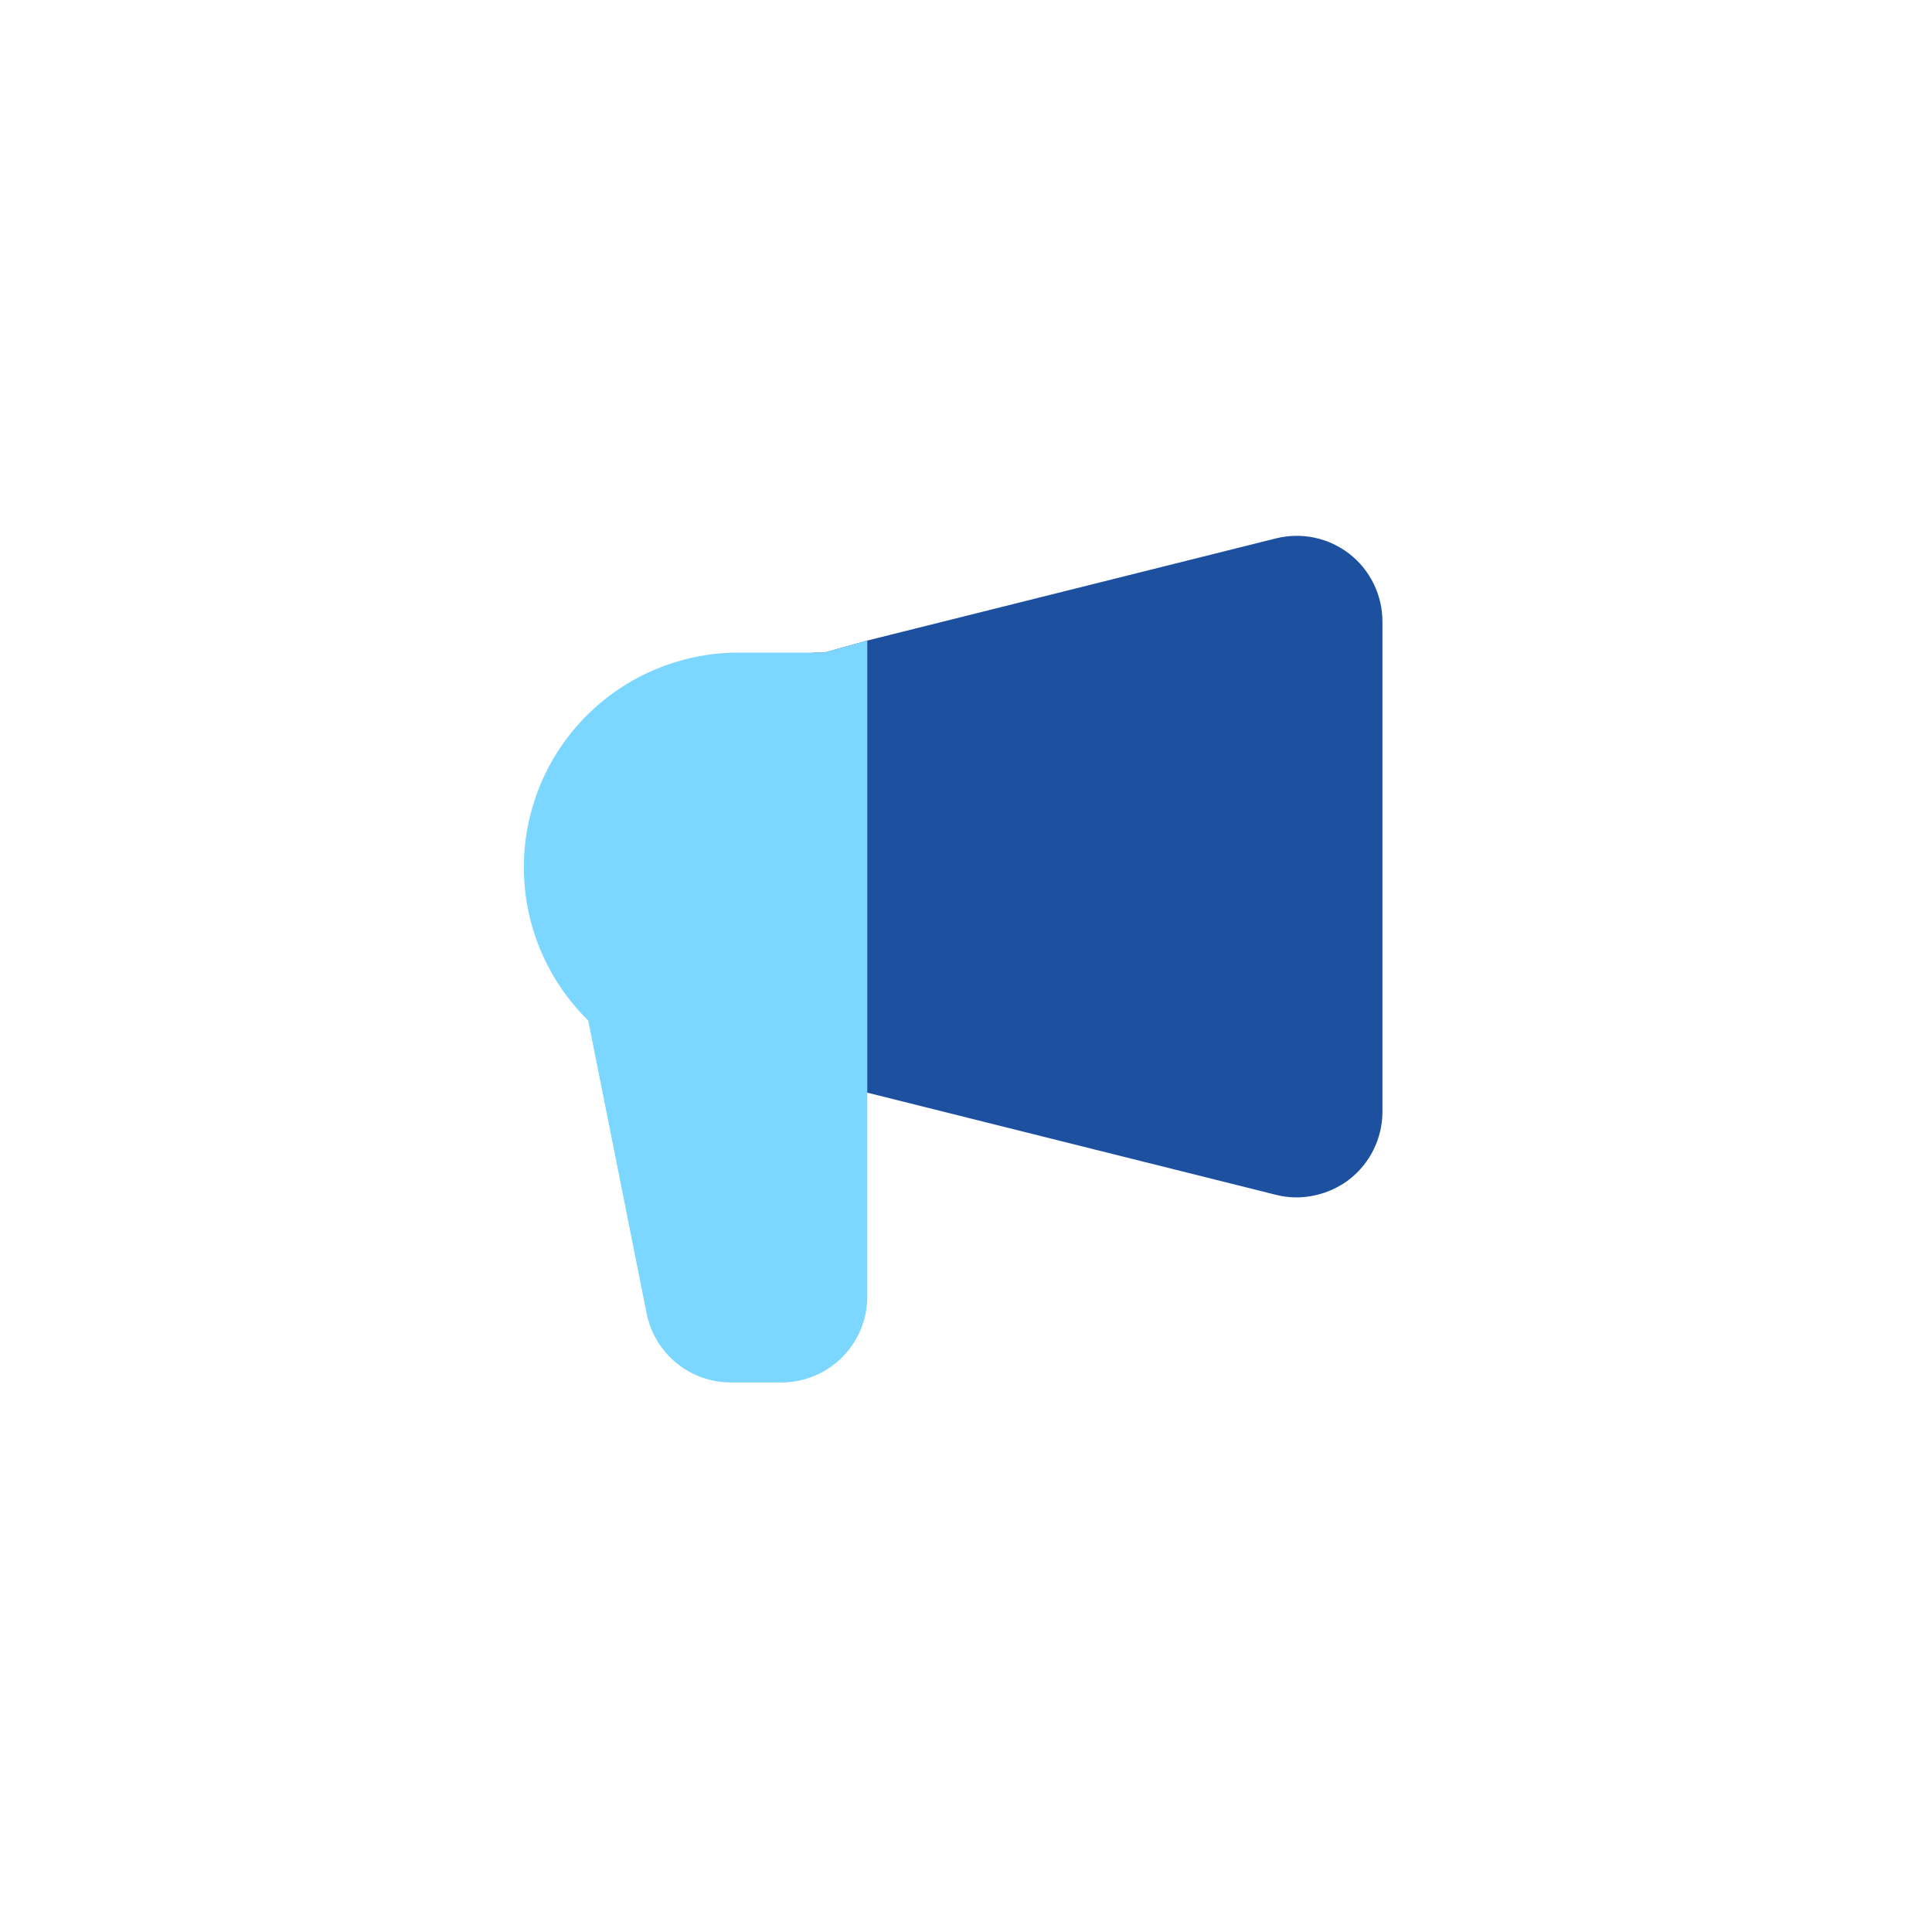
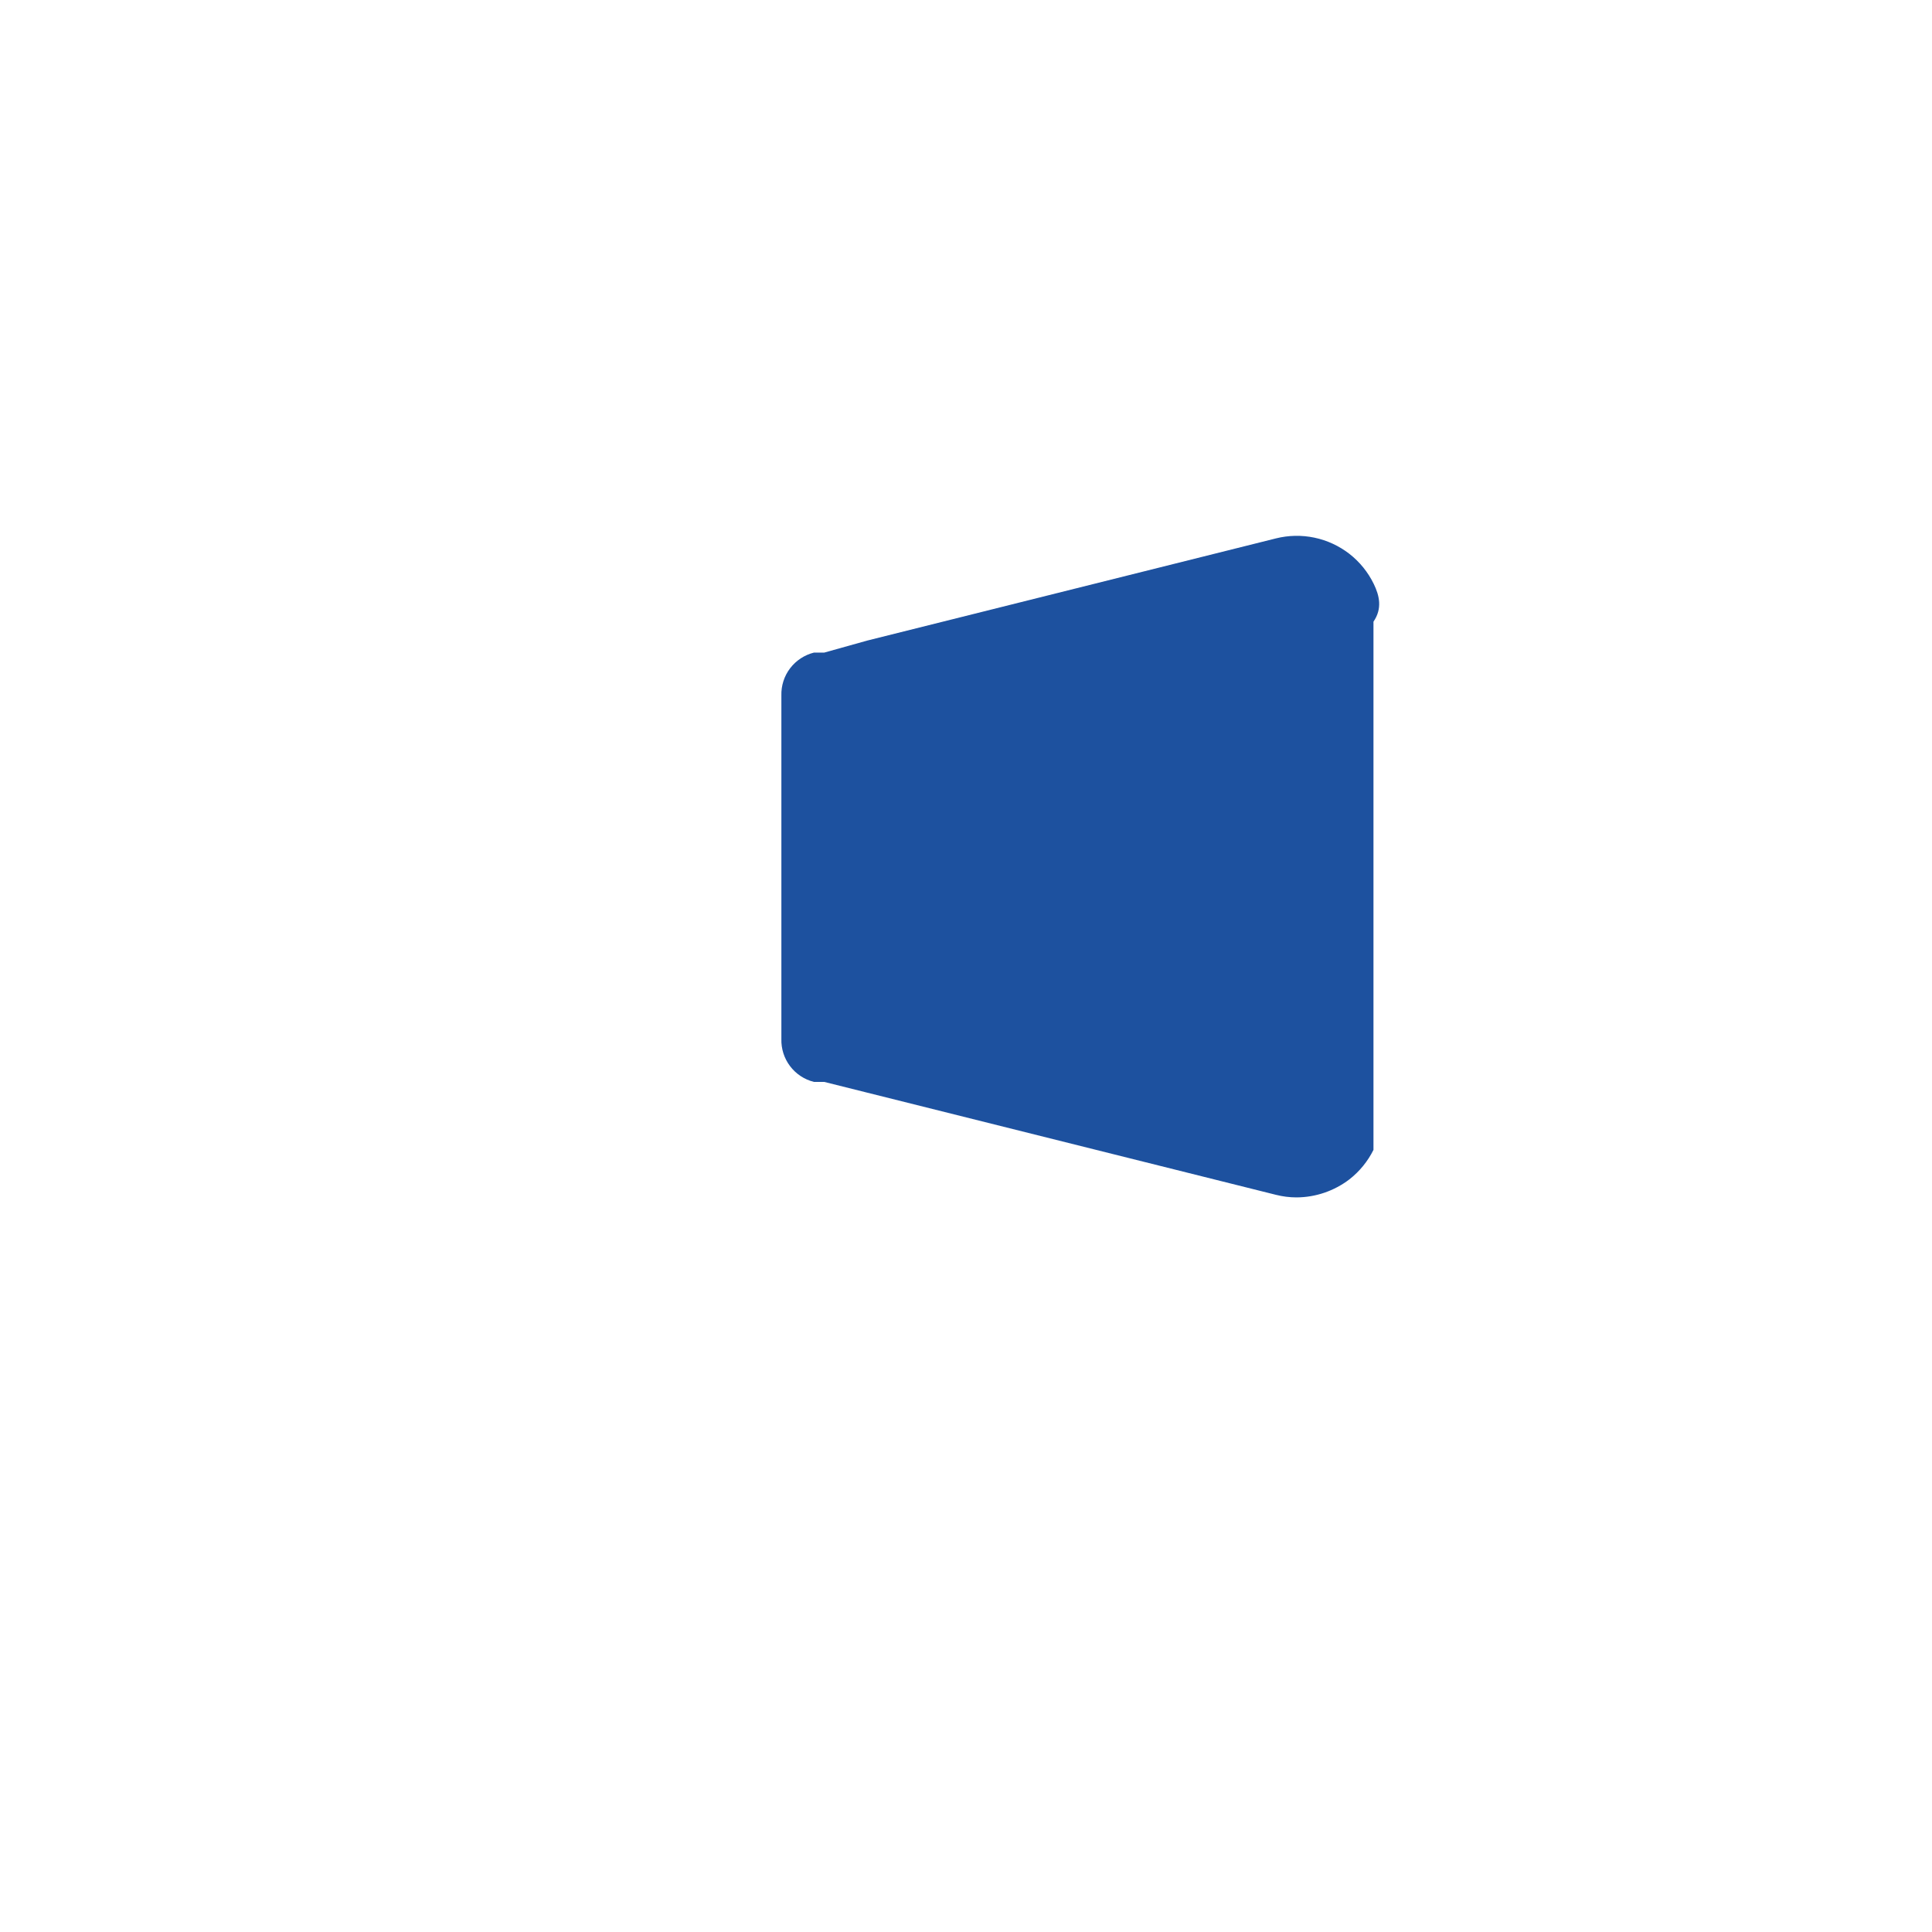
<svg xmlns="http://www.w3.org/2000/svg" width="75" height="75" viewBox="0 0 75 75" fill="none">
-   <path d="M52.383 21.5C51.984 21.191 51.52 20.976 51.027 20.872C50.533 20.768 50.022 20.778 49.533 20.9L33.666 24.867L31.999 25.333H31.599C31.23 25.425 30.902 25.64 30.672 25.943C30.441 26.246 30.322 26.619 30.333 27V40.333C30.322 40.714 30.441 41.087 30.672 41.39C30.902 41.694 31.23 41.909 31.599 42H31.999L33.666 42.417L49.533 46.383C49.794 46.449 50.063 46.483 50.333 46.483C51.074 46.479 51.793 46.233 52.383 45.783C52.776 45.476 53.096 45.085 53.318 44.638C53.54 44.191 53.659 43.699 53.666 43.2V24.133C53.667 23.626 53.552 23.125 53.329 22.668C53.107 22.212 52.783 21.812 52.383 21.5V21.5Z" fill="#1D519F" />
-   <path d="M32.001 25.333H31.801H28.668C27.013 25.334 25.396 25.827 24.022 26.75C22.648 27.673 21.58 28.984 20.954 30.516C20.329 32.048 20.173 33.732 20.508 35.353C20.843 36.974 21.653 38.458 22.835 39.617L25.101 50.983C25.254 51.751 25.671 52.44 26.281 52.931C26.89 53.421 27.653 53.682 28.435 53.667H30.335C31.219 53.667 32.067 53.316 32.692 52.69C33.317 52.065 33.668 51.217 33.668 50.333V24.867L32.001 25.333Z" fill="#7BD7FF" />
+   <path d="M52.383 21.5C51.984 21.191 51.52 20.976 51.027 20.872C50.533 20.768 50.022 20.778 49.533 20.9L33.666 24.867L31.999 25.333H31.599C31.23 25.425 30.902 25.64 30.672 25.943C30.441 26.246 30.322 26.619 30.333 27V40.333C30.322 40.714 30.441 41.087 30.672 41.39C30.902 41.694 31.23 41.909 31.599 42H31.999L33.666 42.417L49.533 46.383C49.794 46.449 50.063 46.483 50.333 46.483C51.074 46.479 51.793 46.233 52.383 45.783C52.776 45.476 53.096 45.085 53.318 44.638V24.133C53.667 23.626 53.552 23.125 53.329 22.668C53.107 22.212 52.783 21.812 52.383 21.5V21.5Z" fill="#1D519F" />
</svg>